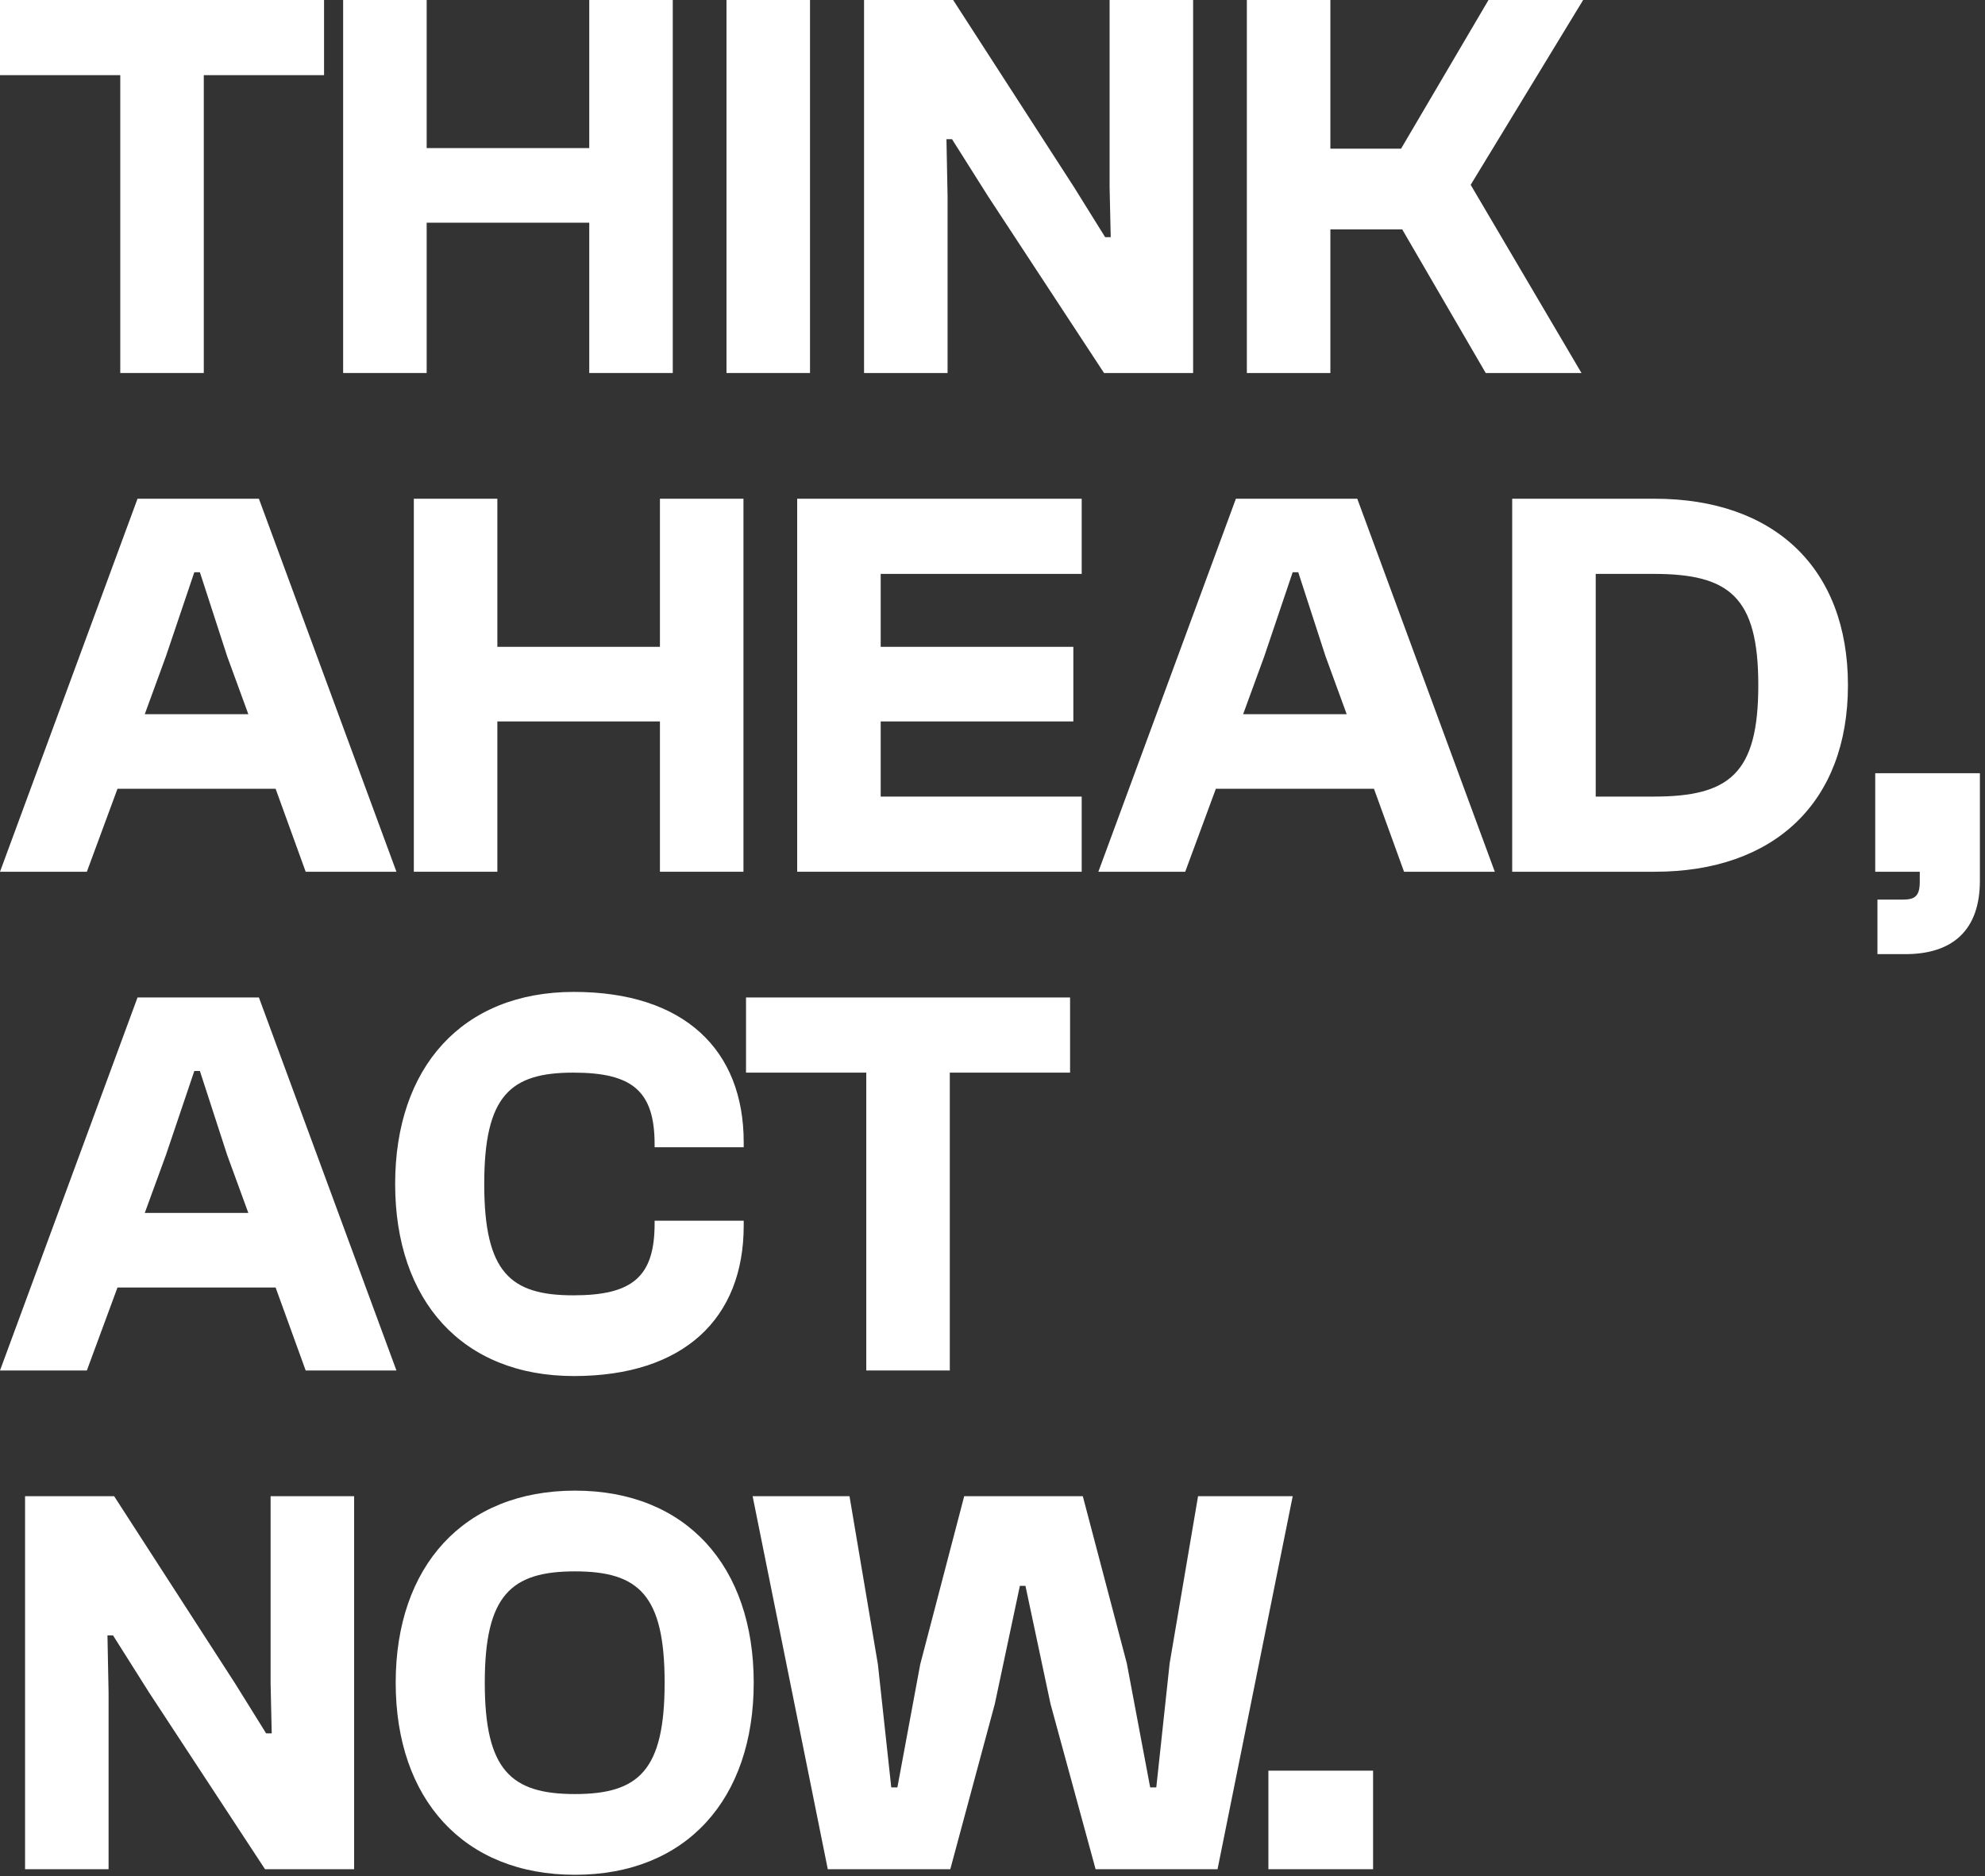
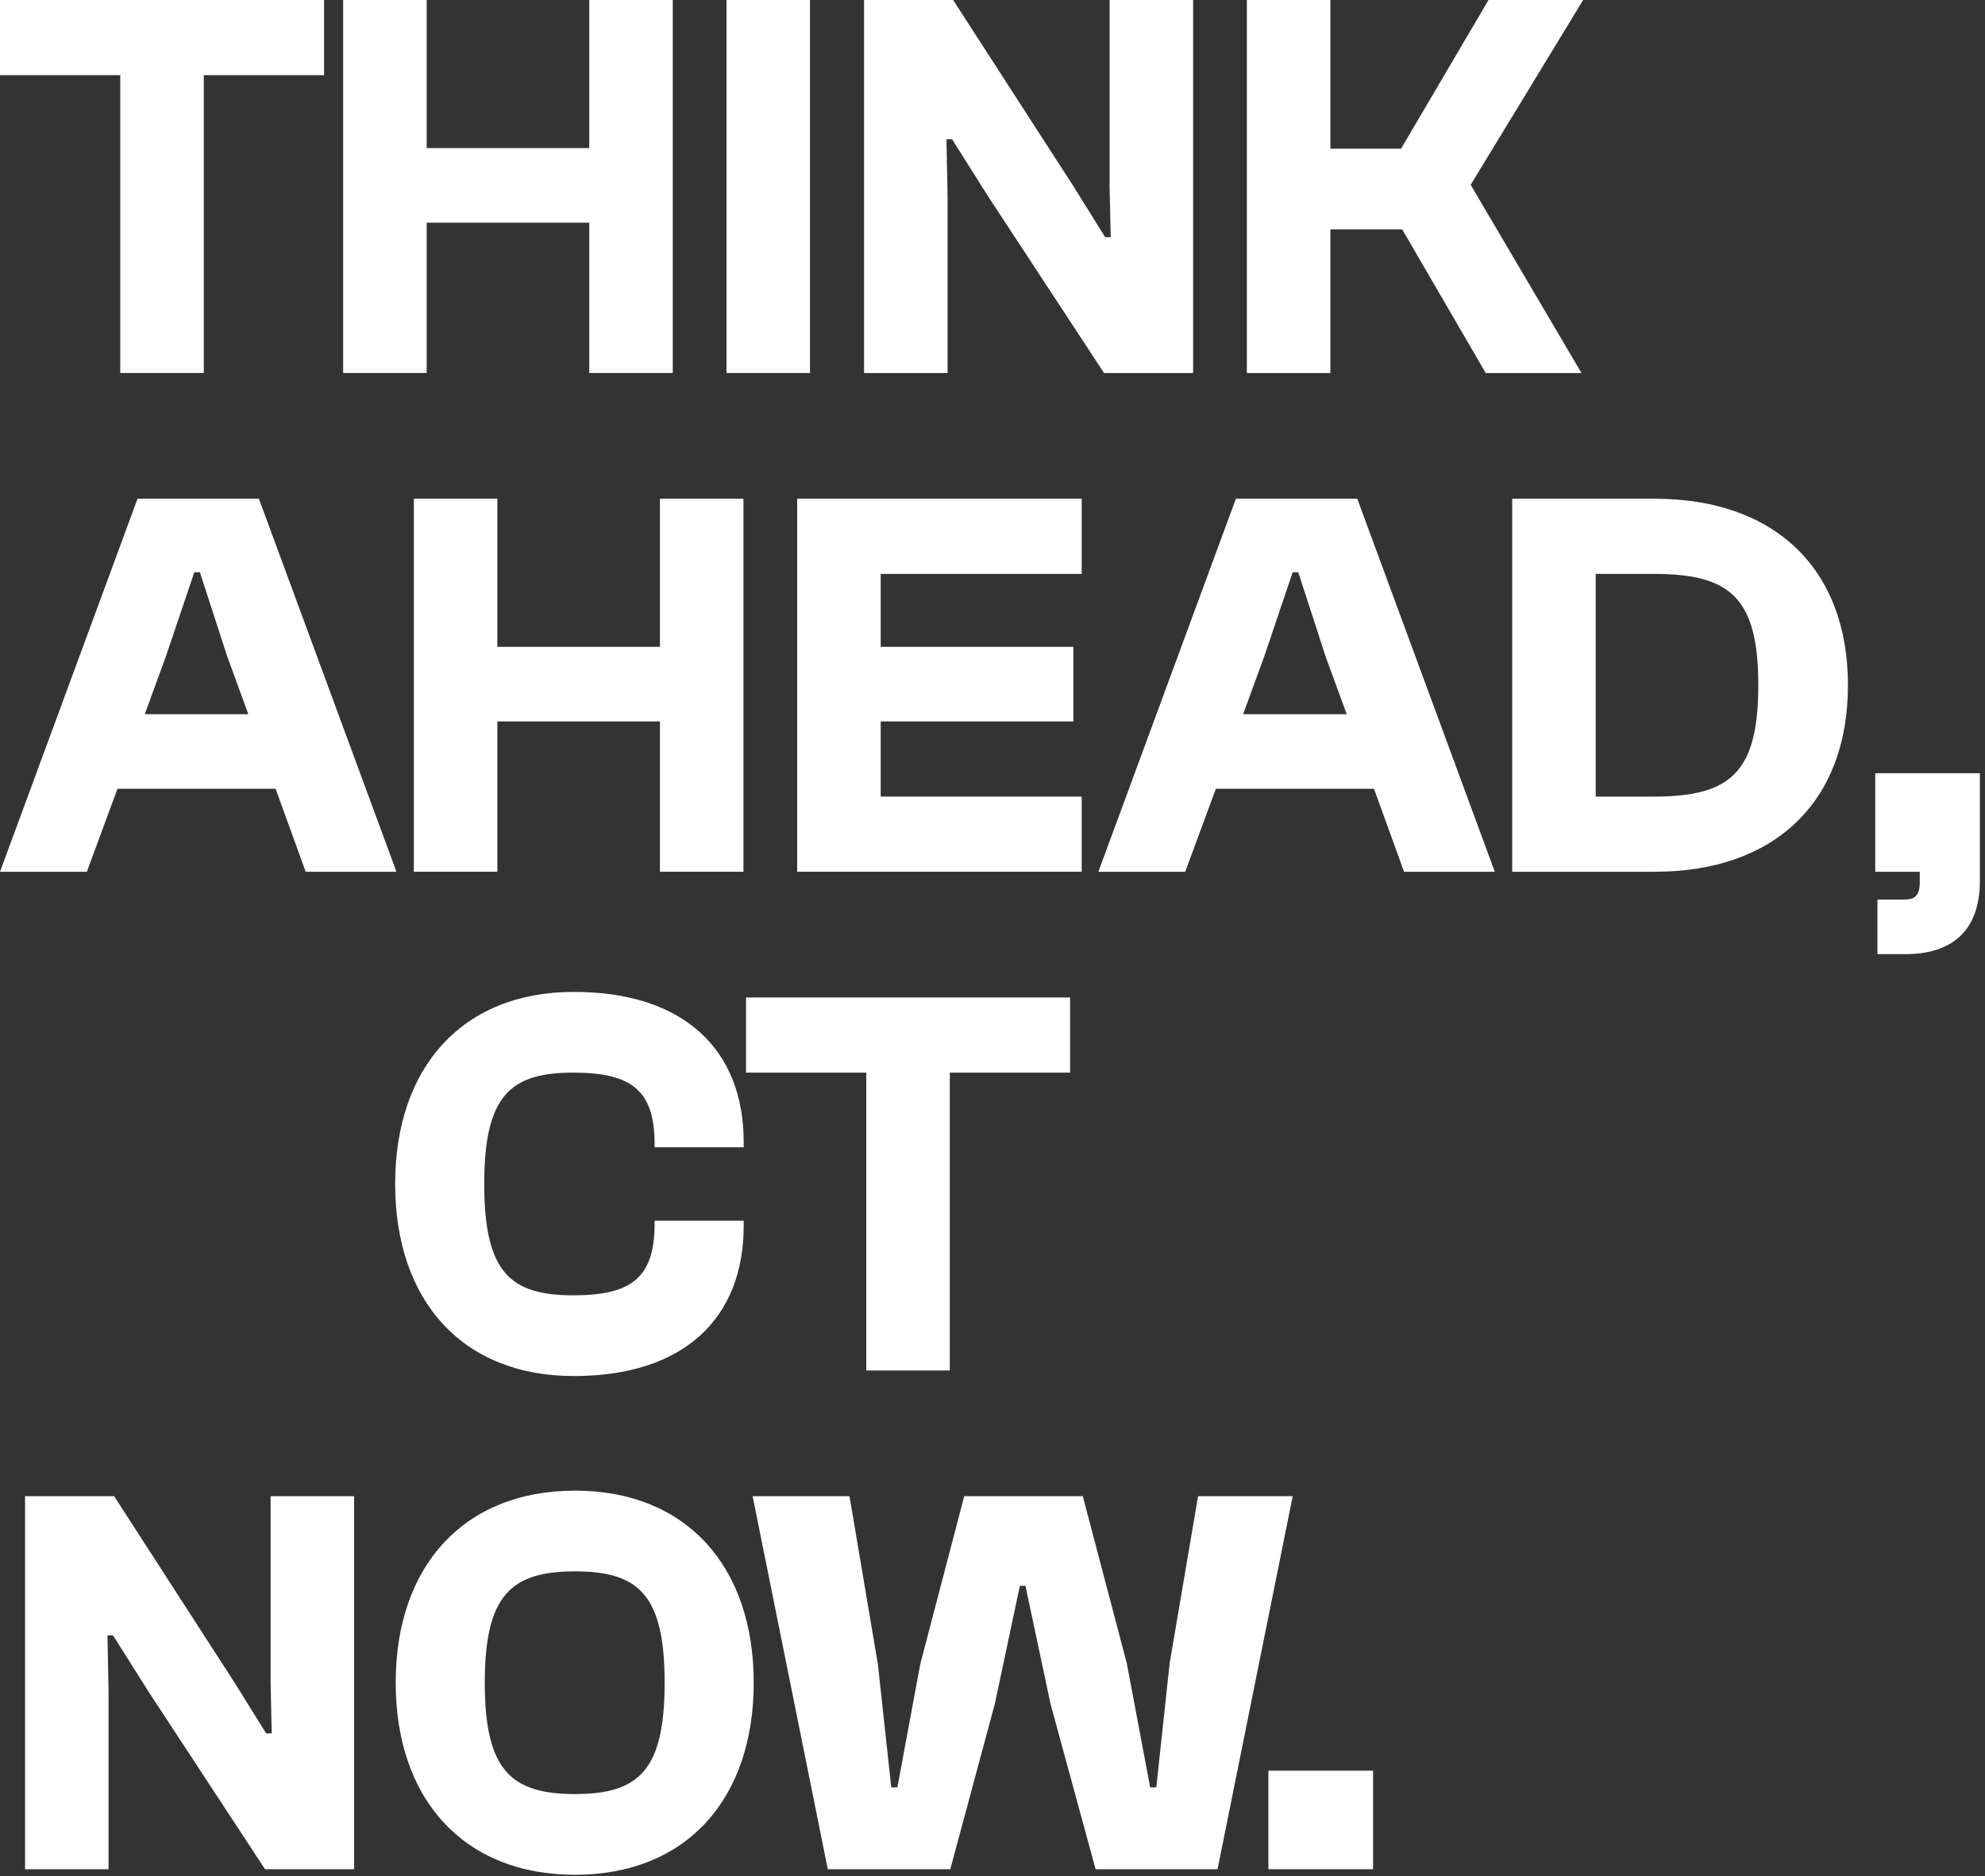
<svg xmlns="http://www.w3.org/2000/svg" fill="none" height="100%" overflow="visible" preserveAspectRatio="none" style="display: block;" viewBox="0 0 292 276" width="100%">
  <rect x="0" y="0" width="292" height="276" fill="#333333" stroke="none" />
  <g id="Tagline SEK">
    <g id="THINK AHEAD, ACT NOW.">
      <path d="M29.978 54.877V11.057H47.669V0H0V11.057H17.692V54.877H29.978Z" fill="white" />
      <path d="M62.764 54.877V32.763H86.681V54.877H98.966V0H86.681V21.787H62.764V0H50.478V54.877H62.764Z" fill="white" />
      <path d="M119.155 54.877V0H106.869V54.877H119.155Z" fill="white" />
      <path d="M139.391 54.877V28.913L139.227 20.477H140.046L145.37 28.913L162.407 54.877H175.512V0H163.226V27.52L163.39 34.892H162.571L157.984 27.52L140.21 0H127.105V54.877H139.391Z" fill="white" />
      <path d="M195.702 54.877V33.745H206.268L218.554 54.877H232.642L216.342 27.193L232.887 0H218.963L206.104 21.869H195.702V0H183.416V54.877H195.702Z" fill="white" />
      <path d="M12.777 128.252L17.282 116.048H40.544L44.967 128.252H58.317L38.086 73.374H20.231L0 128.252H12.777ZM24.408 96.554L28.585 84.186H29.404L33.418 96.554L36.53 105.072H21.296L24.408 96.554Z" fill="white" />
      <path d="M73.162 128.252V106.137H97.079V128.252H109.365V73.374H97.079V95.162H73.162V73.374H60.876V128.252H73.162Z" fill="white" />
      <path d="M159.121 128.252V117.194H129.553V106.137H157.892V95.162H129.553V84.432H159.121V73.374H117.267V128.252H159.121Z" fill="white" />
      <path d="M174.35 128.252L178.855 116.048H202.117L206.54 128.252H219.89L199.66 73.374H181.804L161.573 128.252H174.35ZM185.981 96.554L190.158 84.186H190.977L194.991 96.554L198.103 105.072H182.869L185.981 96.554Z" fill="white" />
      <path d="M243.417 128.252C261.027 128.252 271.839 118.013 271.839 100.813C271.839 83.613 261.027 73.374 243.417 73.374H222.449V128.252H243.417ZM243.254 84.432C254.393 84.432 258.652 87.79 258.652 100.813C258.652 113.836 254.393 117.194 243.254 117.194H234.735V84.432H243.254Z" fill="white" />
-       <path d="M280.275 140.374C287.237 140.374 291.25 136.852 291.25 129.562V113.754H275.852V128.252H282.404V129.726C282.404 131.856 281.667 132.347 279.947 132.347H276.179V140.374H280.275Z" fill="white" />
-       <path d="M12.777 201.626L17.282 189.422H40.544L44.967 201.626H58.317L38.086 146.749H20.231L0 201.626H12.777ZM24.408 169.928L28.585 157.561H29.404L33.418 169.928L36.53 178.447H21.296L24.408 169.928Z" fill="white" />
+       <path d="M280.275 140.374C287.237 140.374 291.25 136.852 291.25 129.562V113.754H275.852V128.252H282.404V129.726C282.404 131.856 281.667 132.347 279.947 132.347H276.179V140.374Z" fill="white" />
      <path d="M84.42 202.445C100.637 202.445 109.401 193.927 109.401 180.33V179.593H96.296V180.003C96.296 187.866 93.02 190.569 84.338 190.569C75.082 190.569 71.233 187.211 71.233 174.187C71.233 161.164 75.082 157.806 84.338 157.806C93.02 157.806 96.296 160.509 96.296 168.372V168.782H109.401V168.045C109.401 154.448 100.637 145.93 84.42 145.93C67.957 145.93 58.128 157.069 58.128 174.187C58.128 191.306 67.957 202.445 84.42 202.445Z" fill="white" />
      <path d="M139.719 201.626V157.806H157.411V146.749H109.742V157.806H127.433V201.626H139.719Z" fill="white" />
      <path d="M15.972 275.001V249.036L15.808 240.6H16.627L21.951 249.036L38.987 275.001H52.092V220.123H39.806V247.644L39.97 255.015H39.151L34.565 247.644L16.791 220.123H3.686V275.001H15.972Z" fill="white" />
      <path d="M84.582 275.82C100.963 275.82 110.874 264.68 110.874 247.562C110.874 230.444 100.963 219.304 84.582 219.304C68.201 219.304 58.208 230.444 58.208 247.562C58.208 264.68 68.201 275.82 84.582 275.82ZM84.582 263.943C75.162 263.943 71.313 260.421 71.313 247.562C71.313 234.703 75.162 231.181 84.582 231.181C94.001 231.181 97.769 234.703 97.769 247.562C97.769 260.421 94.001 263.943 84.582 263.943Z" fill="white" />
      <path d="M139.79 275.001L146.342 250.674L150.028 233.31H150.847L154.533 250.674L161.167 275.001H179.105L190.162 220.123H176.238L172.061 244.695L170.095 262.96H169.194L165.754 244.695L159.284 220.123H141.837L135.367 244.859L132.009 262.96H131.108L129.142 244.859L124.965 220.123H110.713L121.77 275.001H139.79Z" fill="white" />
      <path d="M201.985 275.001V260.503H186.586V275.001H201.985Z" fill="white" />
    </g>
  </g>
</svg>